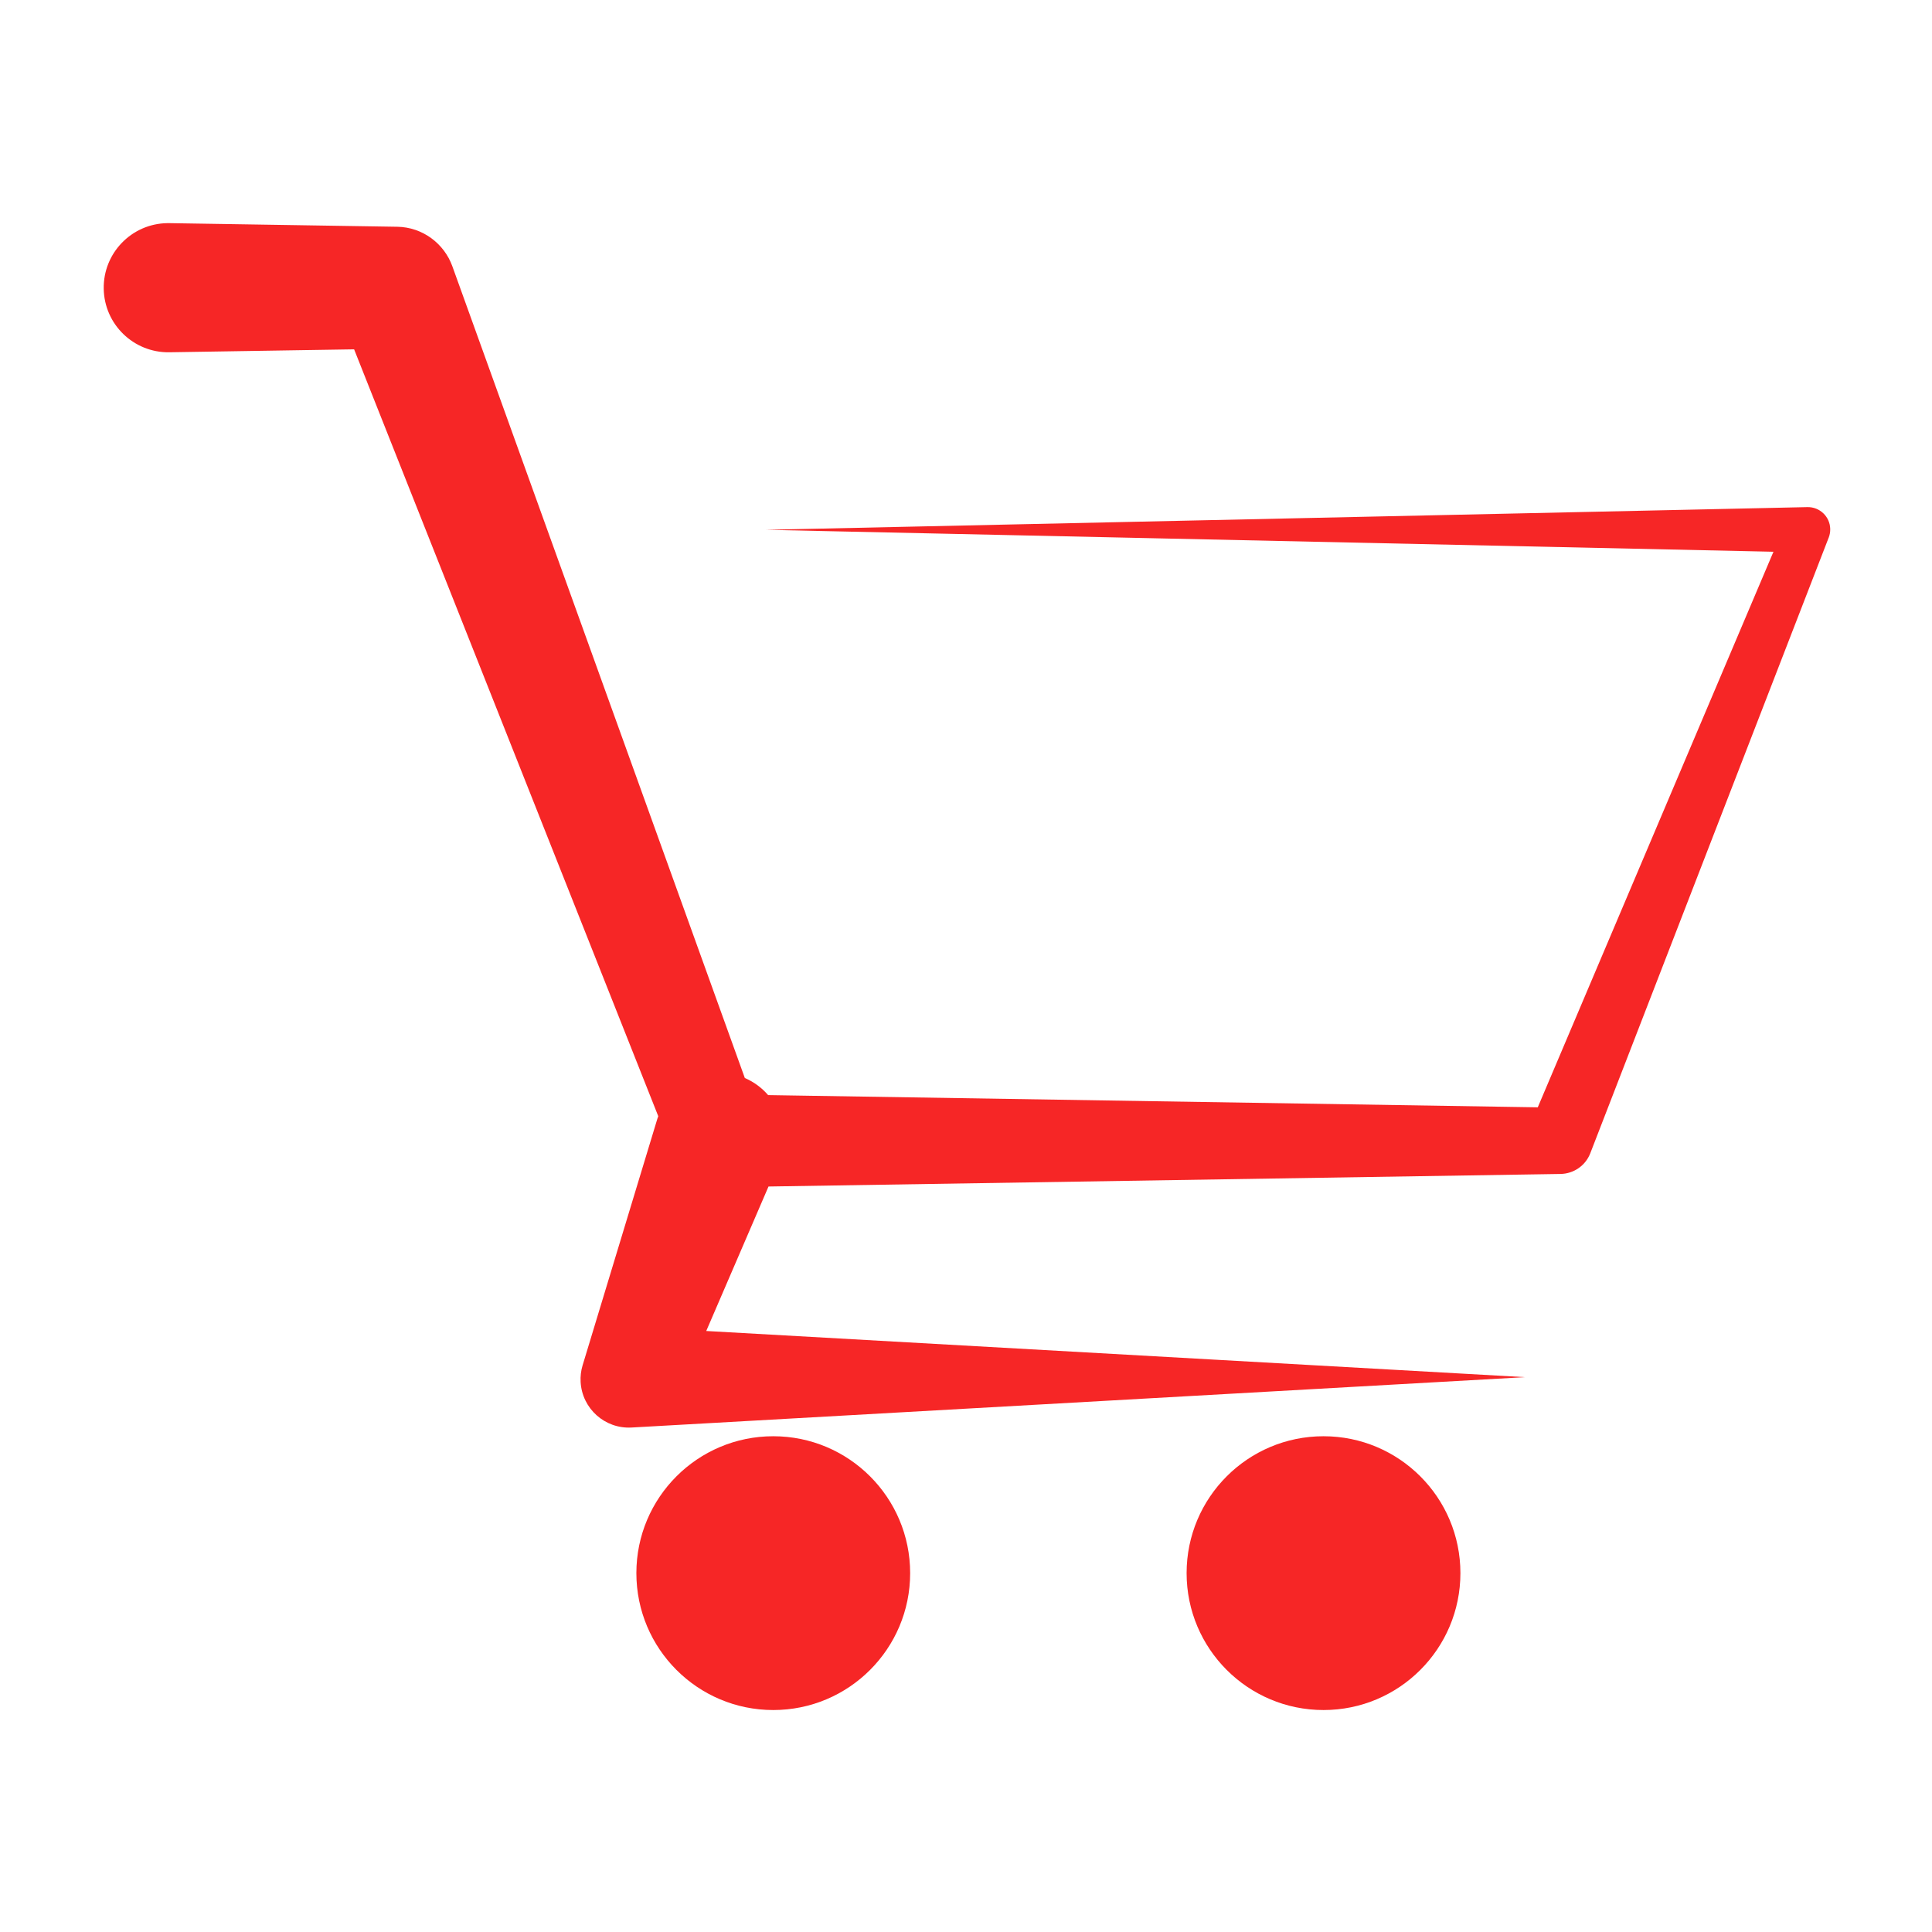
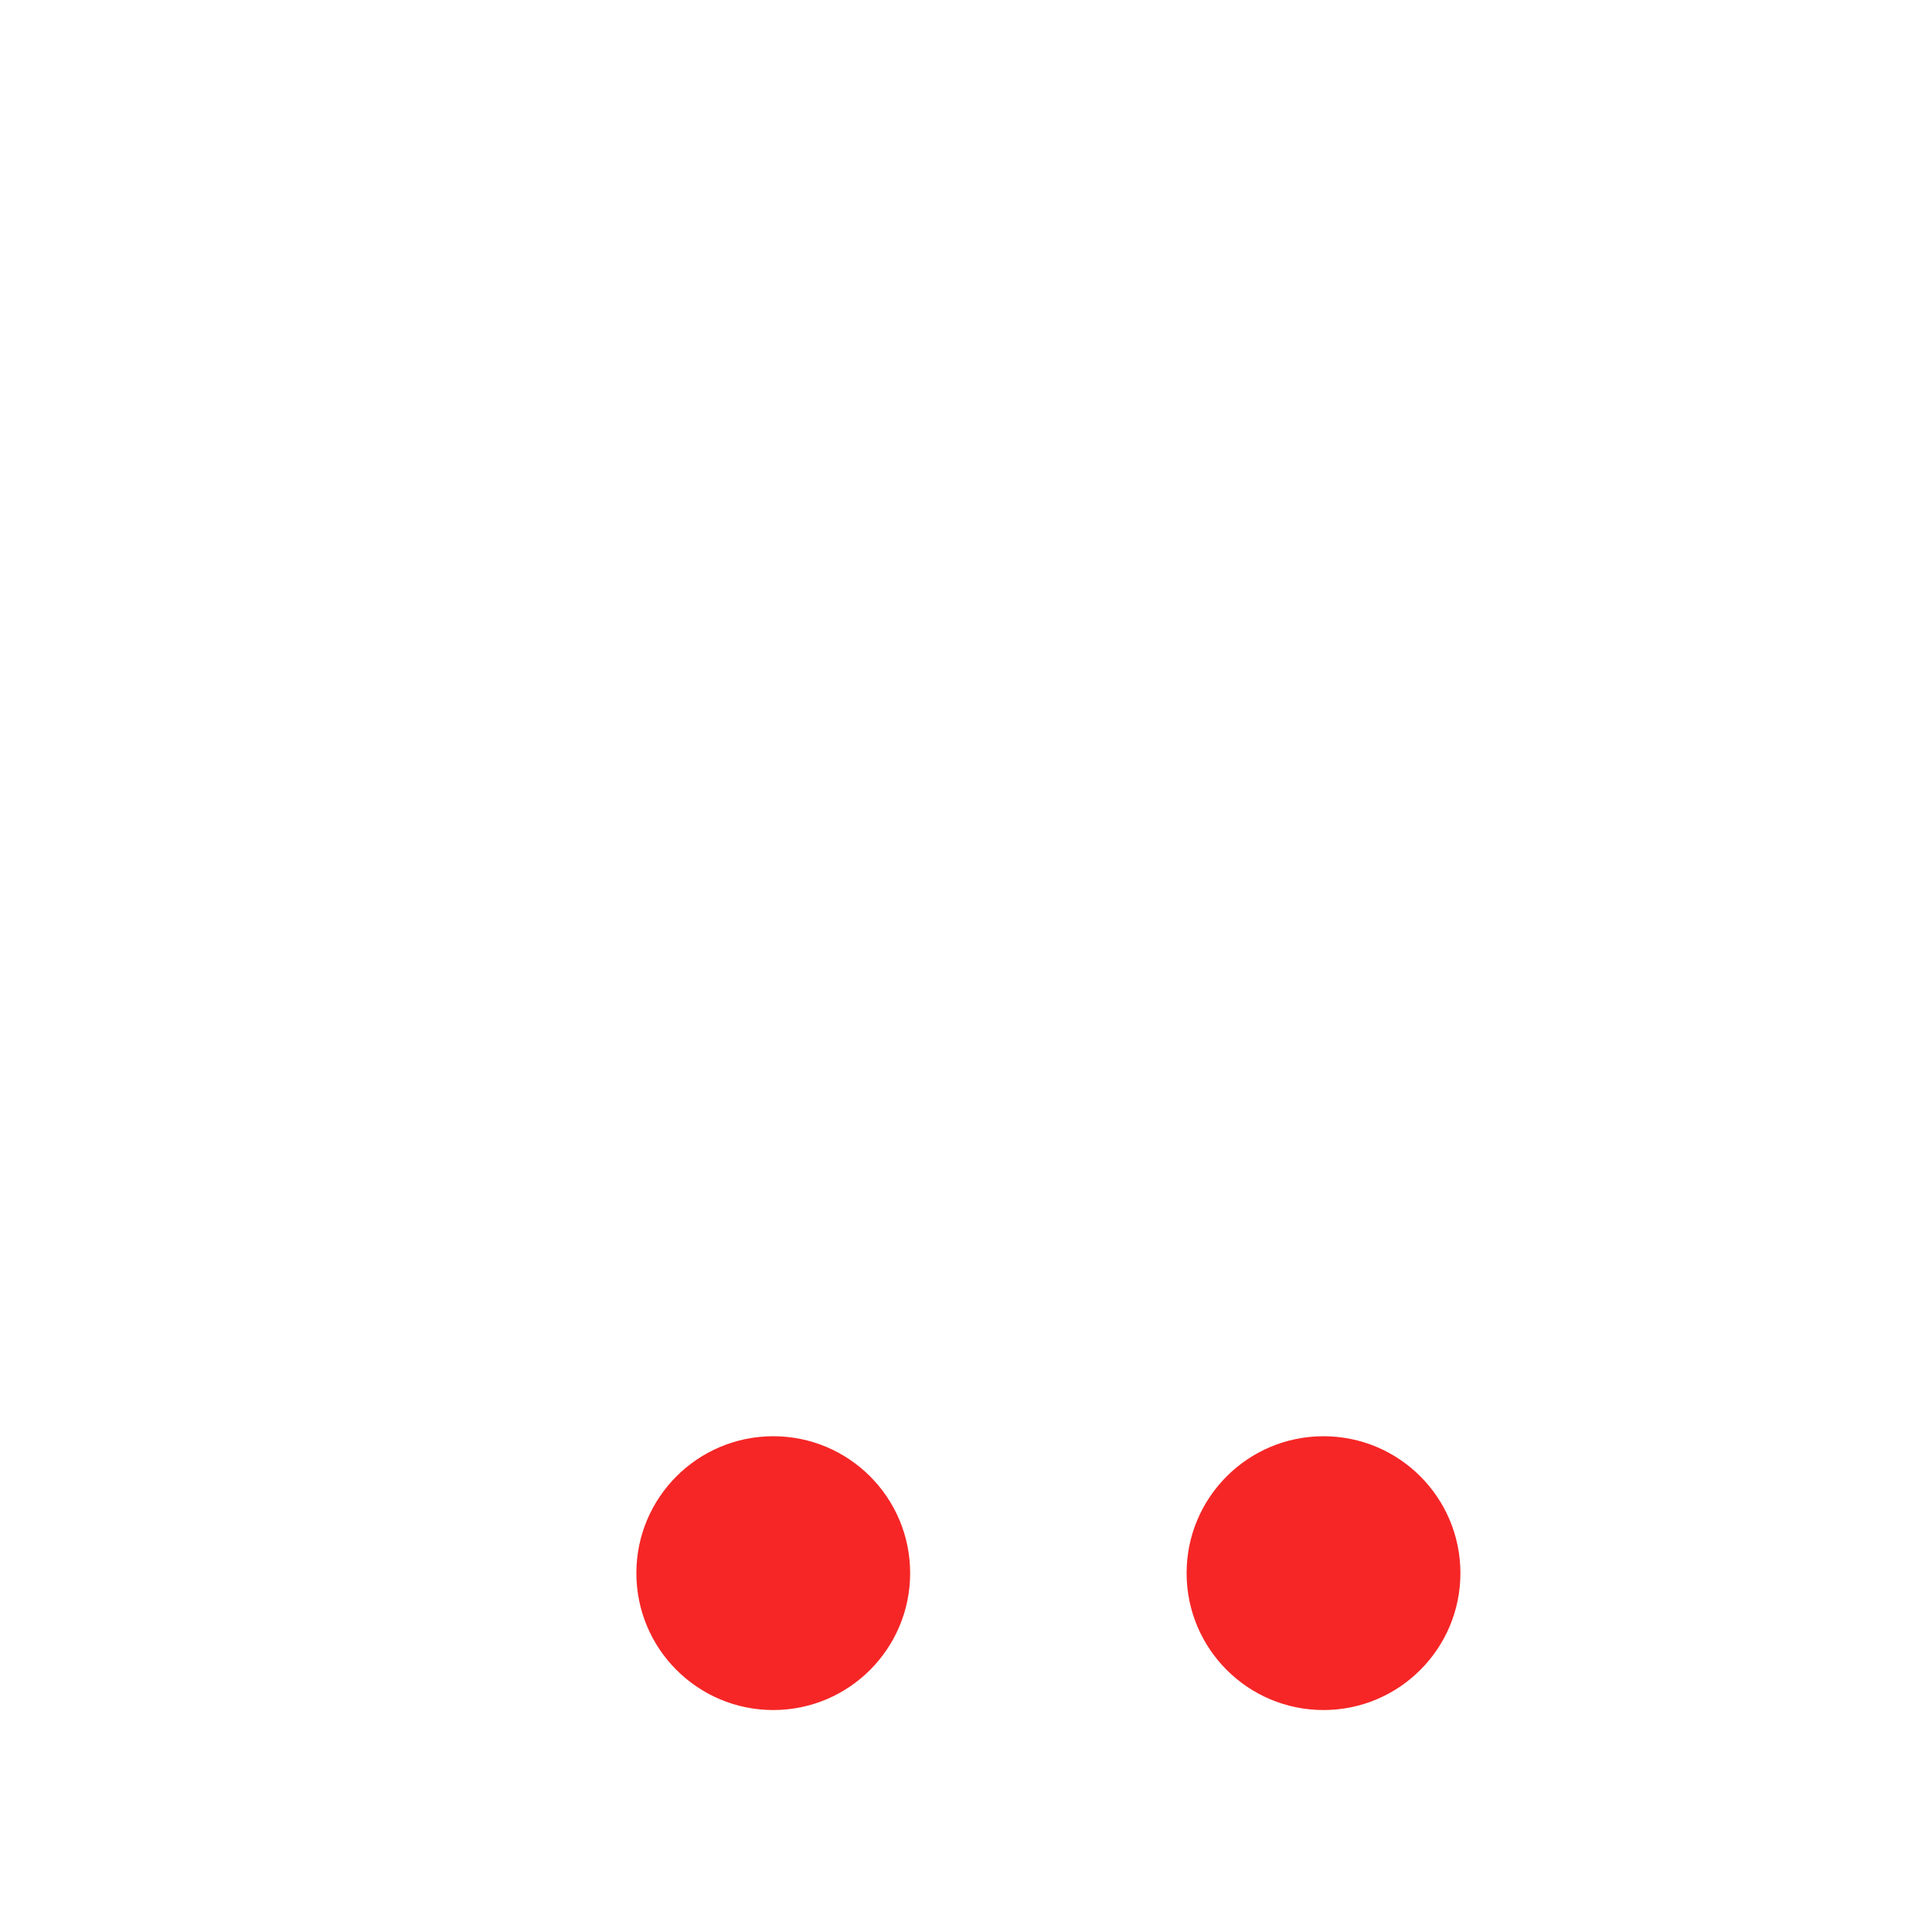
<svg xmlns="http://www.w3.org/2000/svg" width="500" zoomAndPan="magnify" viewBox="0 0 375 375" height="500" preserveAspectRatio="xMidYMid meet" version="1.0">
  <defs>
    <clipPath id="8e3e6fe528">
-       <path d="M 20 43.238 L 355.246 43.238 L 355.246 278 L 20 278 Z M 20 43.238 " clip-rule="nonzero" />
-     </clipPath>
+       </clipPath>
    <clipPath id="e679adb26c">
      <path d="M 123 278 L 177 278 L 177 331.988 L 123 331.988 Z M 123 278 " clip-rule="nonzero" />
    </clipPath>
    <clipPath id="852b2b2e1c">
      <path d="M 230 278 L 284 278 L 284 331.988 L 230 331.988 Z M 230 278 " clip-rule="nonzero" />
    </clipPath>
  </defs>
  <g clip-path="url(#8e3e6fe528)">
    <path fill="#f62626" d="M 350.816 98.43 L 148.664 102.836 L 344.227 107.094 L 298.48 214.93 L 149.094 212.559 C 147.879 211.156 146.355 210.008 144.57 209.238 L 87.789 51.652 C 86.199 47.273 82.031 44.09 77.094 44.012 L 76.719 44.008 L 32.863 43.312 C 32.746 43.309 32.578 43.309 32.465 43.312 C 25.543 43.422 20.023 49.121 20.133 56.039 C 20.242 62.961 25.941 68.484 32.863 68.375 L 68.734 67.805 L 127.77 216.66 C 127.715 216.816 127.652 216.965 127.602 217.125 L 113.406 263.945 L 113.074 265.035 C 112.77 266.047 112.637 267.129 112.699 268.246 C 112.988 273.418 117.418 277.375 122.586 277.082 L 295.996 267.305 L 137.082 258.344 L 149.168 230.301 L 302.707 227.867 L 302.918 227.863 C 305.395 227.82 307.719 226.305 308.672 223.852 L 354.895 104.488 L 354.965 104.316 C 355.156 103.805 355.258 103.25 355.246 102.672 C 355.195 100.277 353.211 98.379 350.816 98.43 " fill-opacity="1" fill-rule="nonzero" />
  </g>
  <g clip-path="url(#e679adb26c)">
    <path fill="#f62626" d="M 150.09 278.773 C 135.418 278.773 123.52 290.668 123.52 305.344 C 123.52 320.02 135.418 331.918 150.09 331.918 C 164.766 331.918 176.66 320.02 176.66 305.344 C 176.66 290.668 164.766 278.773 150.09 278.773 " fill-opacity="1" fill-rule="nonzero" />
  </g>
  <g clip-path="url(#852b2b2e1c)">
    <path fill="#f62626" d="M 256.895 278.773 C 242.219 278.773 230.32 290.668 230.32 305.344 C 230.32 320.02 242.219 331.918 256.895 331.918 C 271.566 331.918 283.465 320.02 283.465 305.344 C 283.465 290.668 271.566 278.773 256.895 278.773 " fill-opacity="1" fill-rule="nonzero" />
  </g>
</svg>